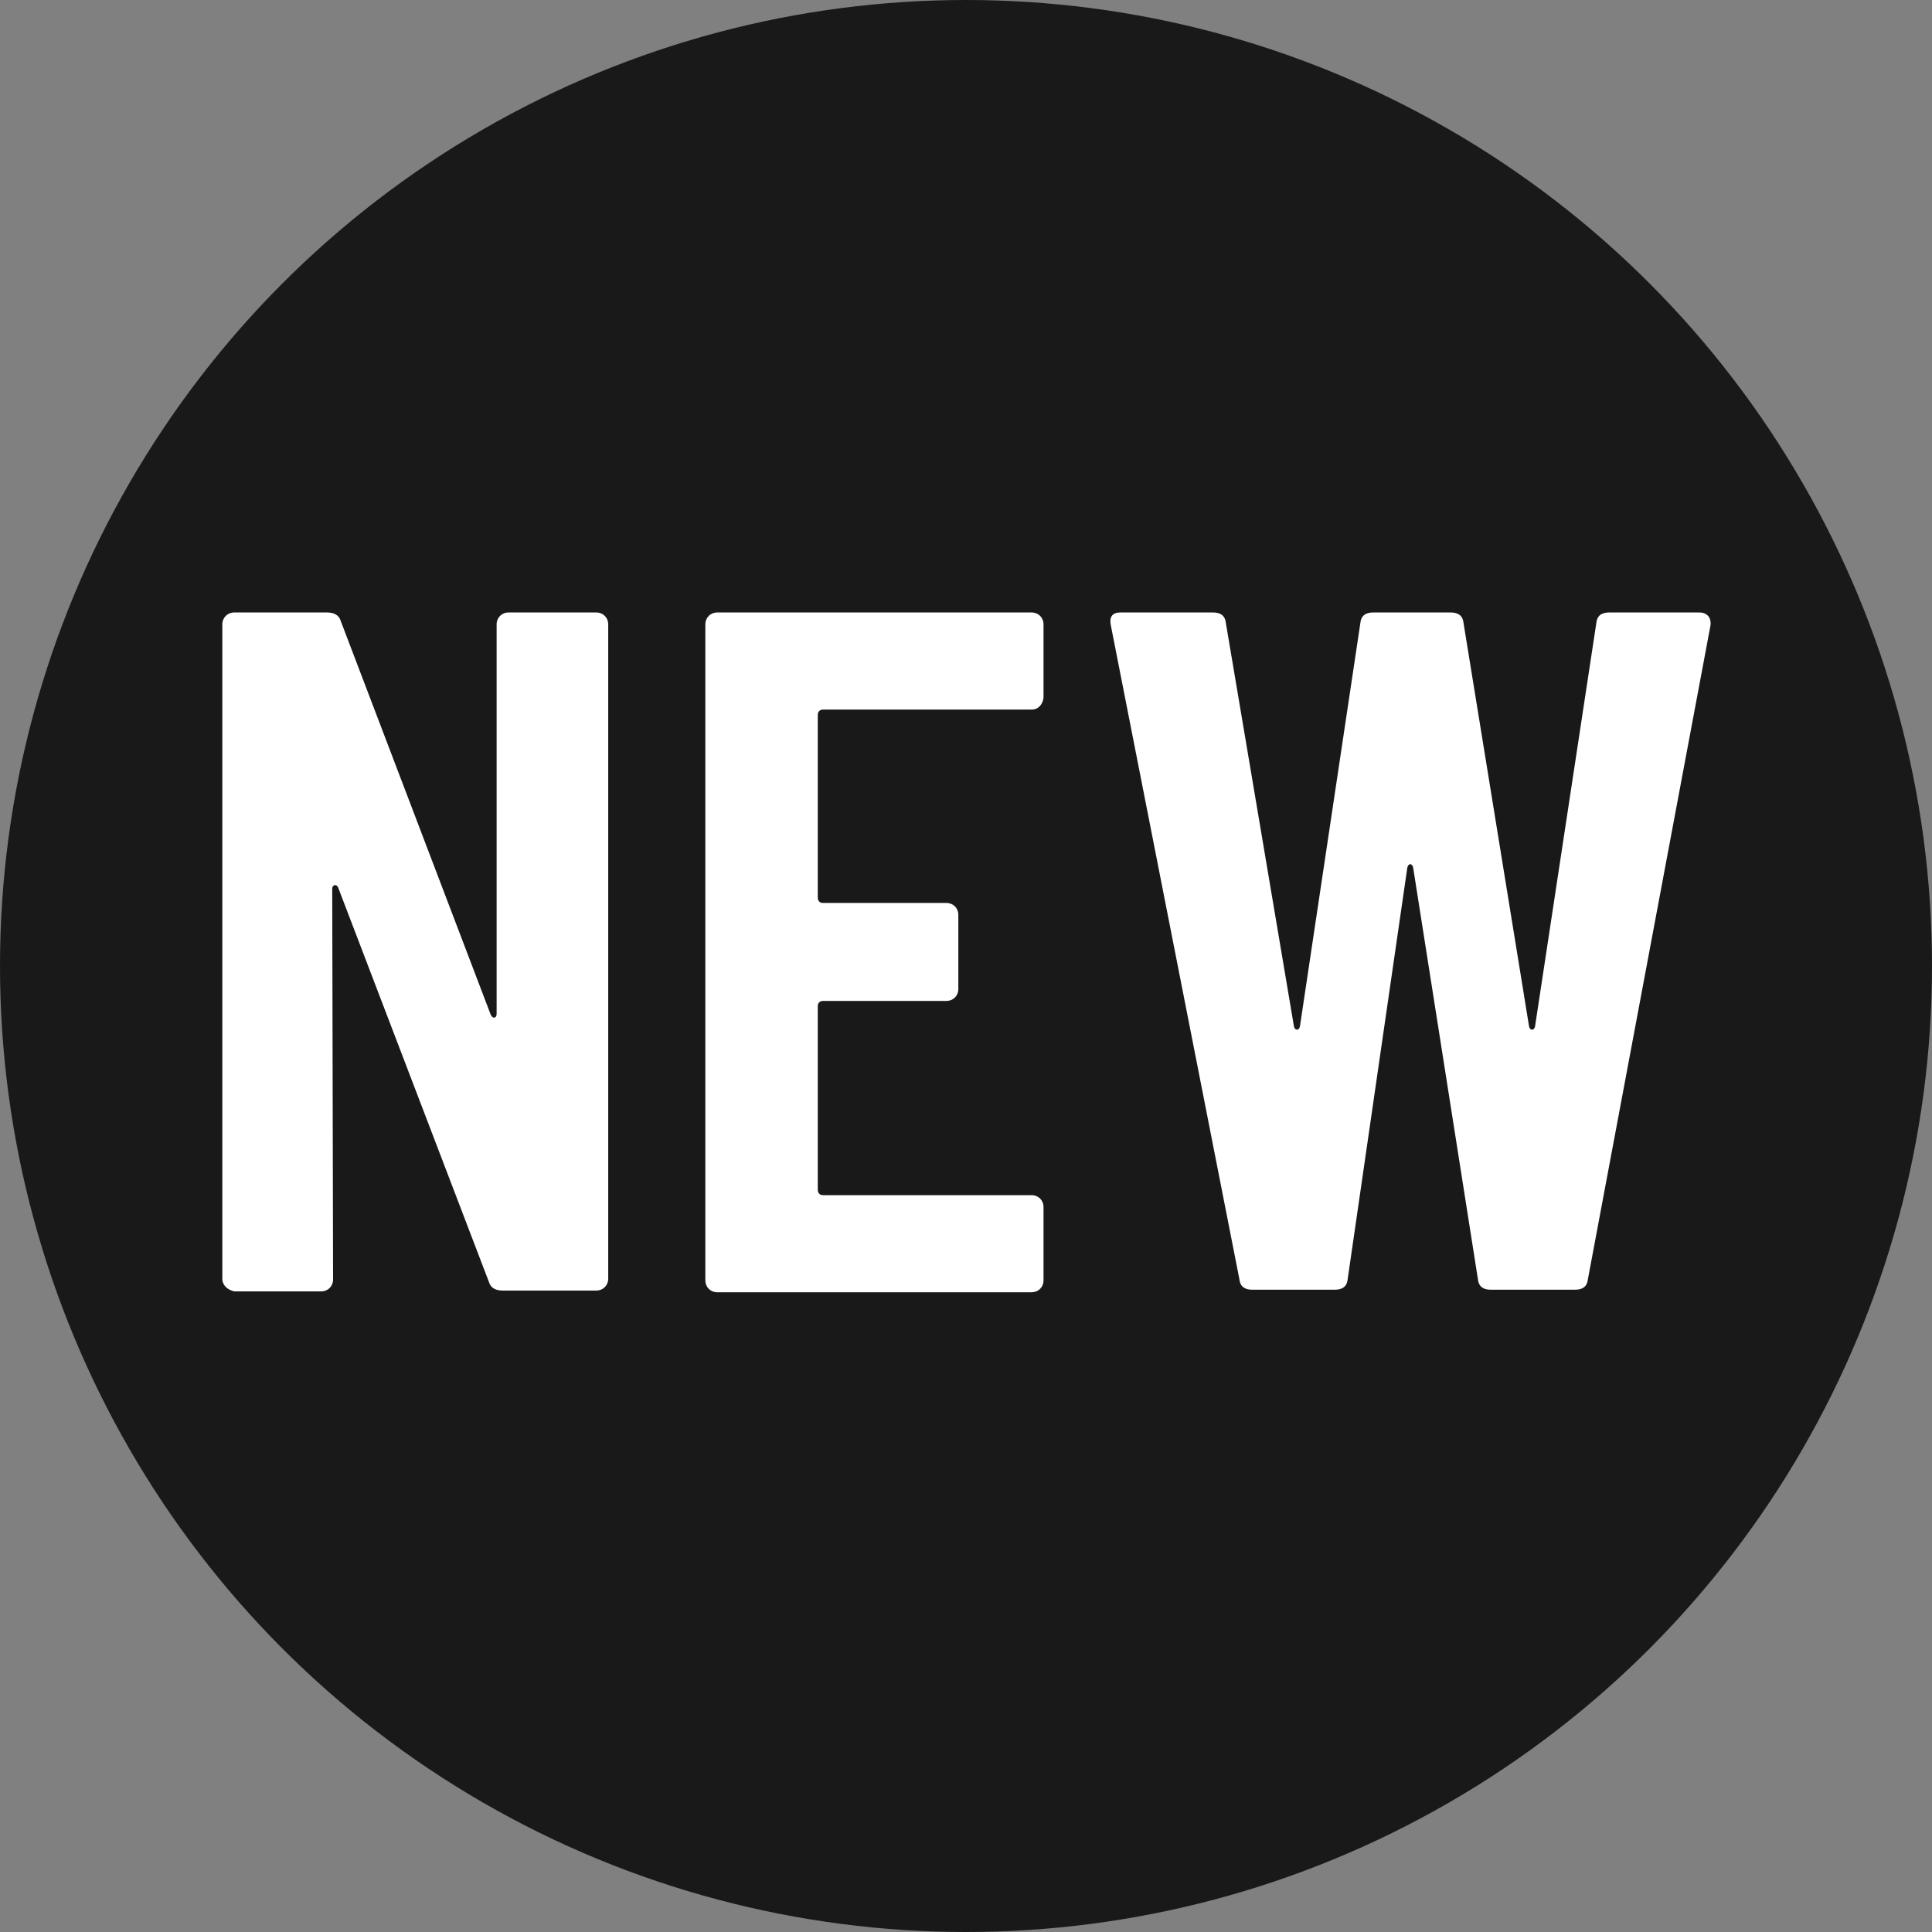
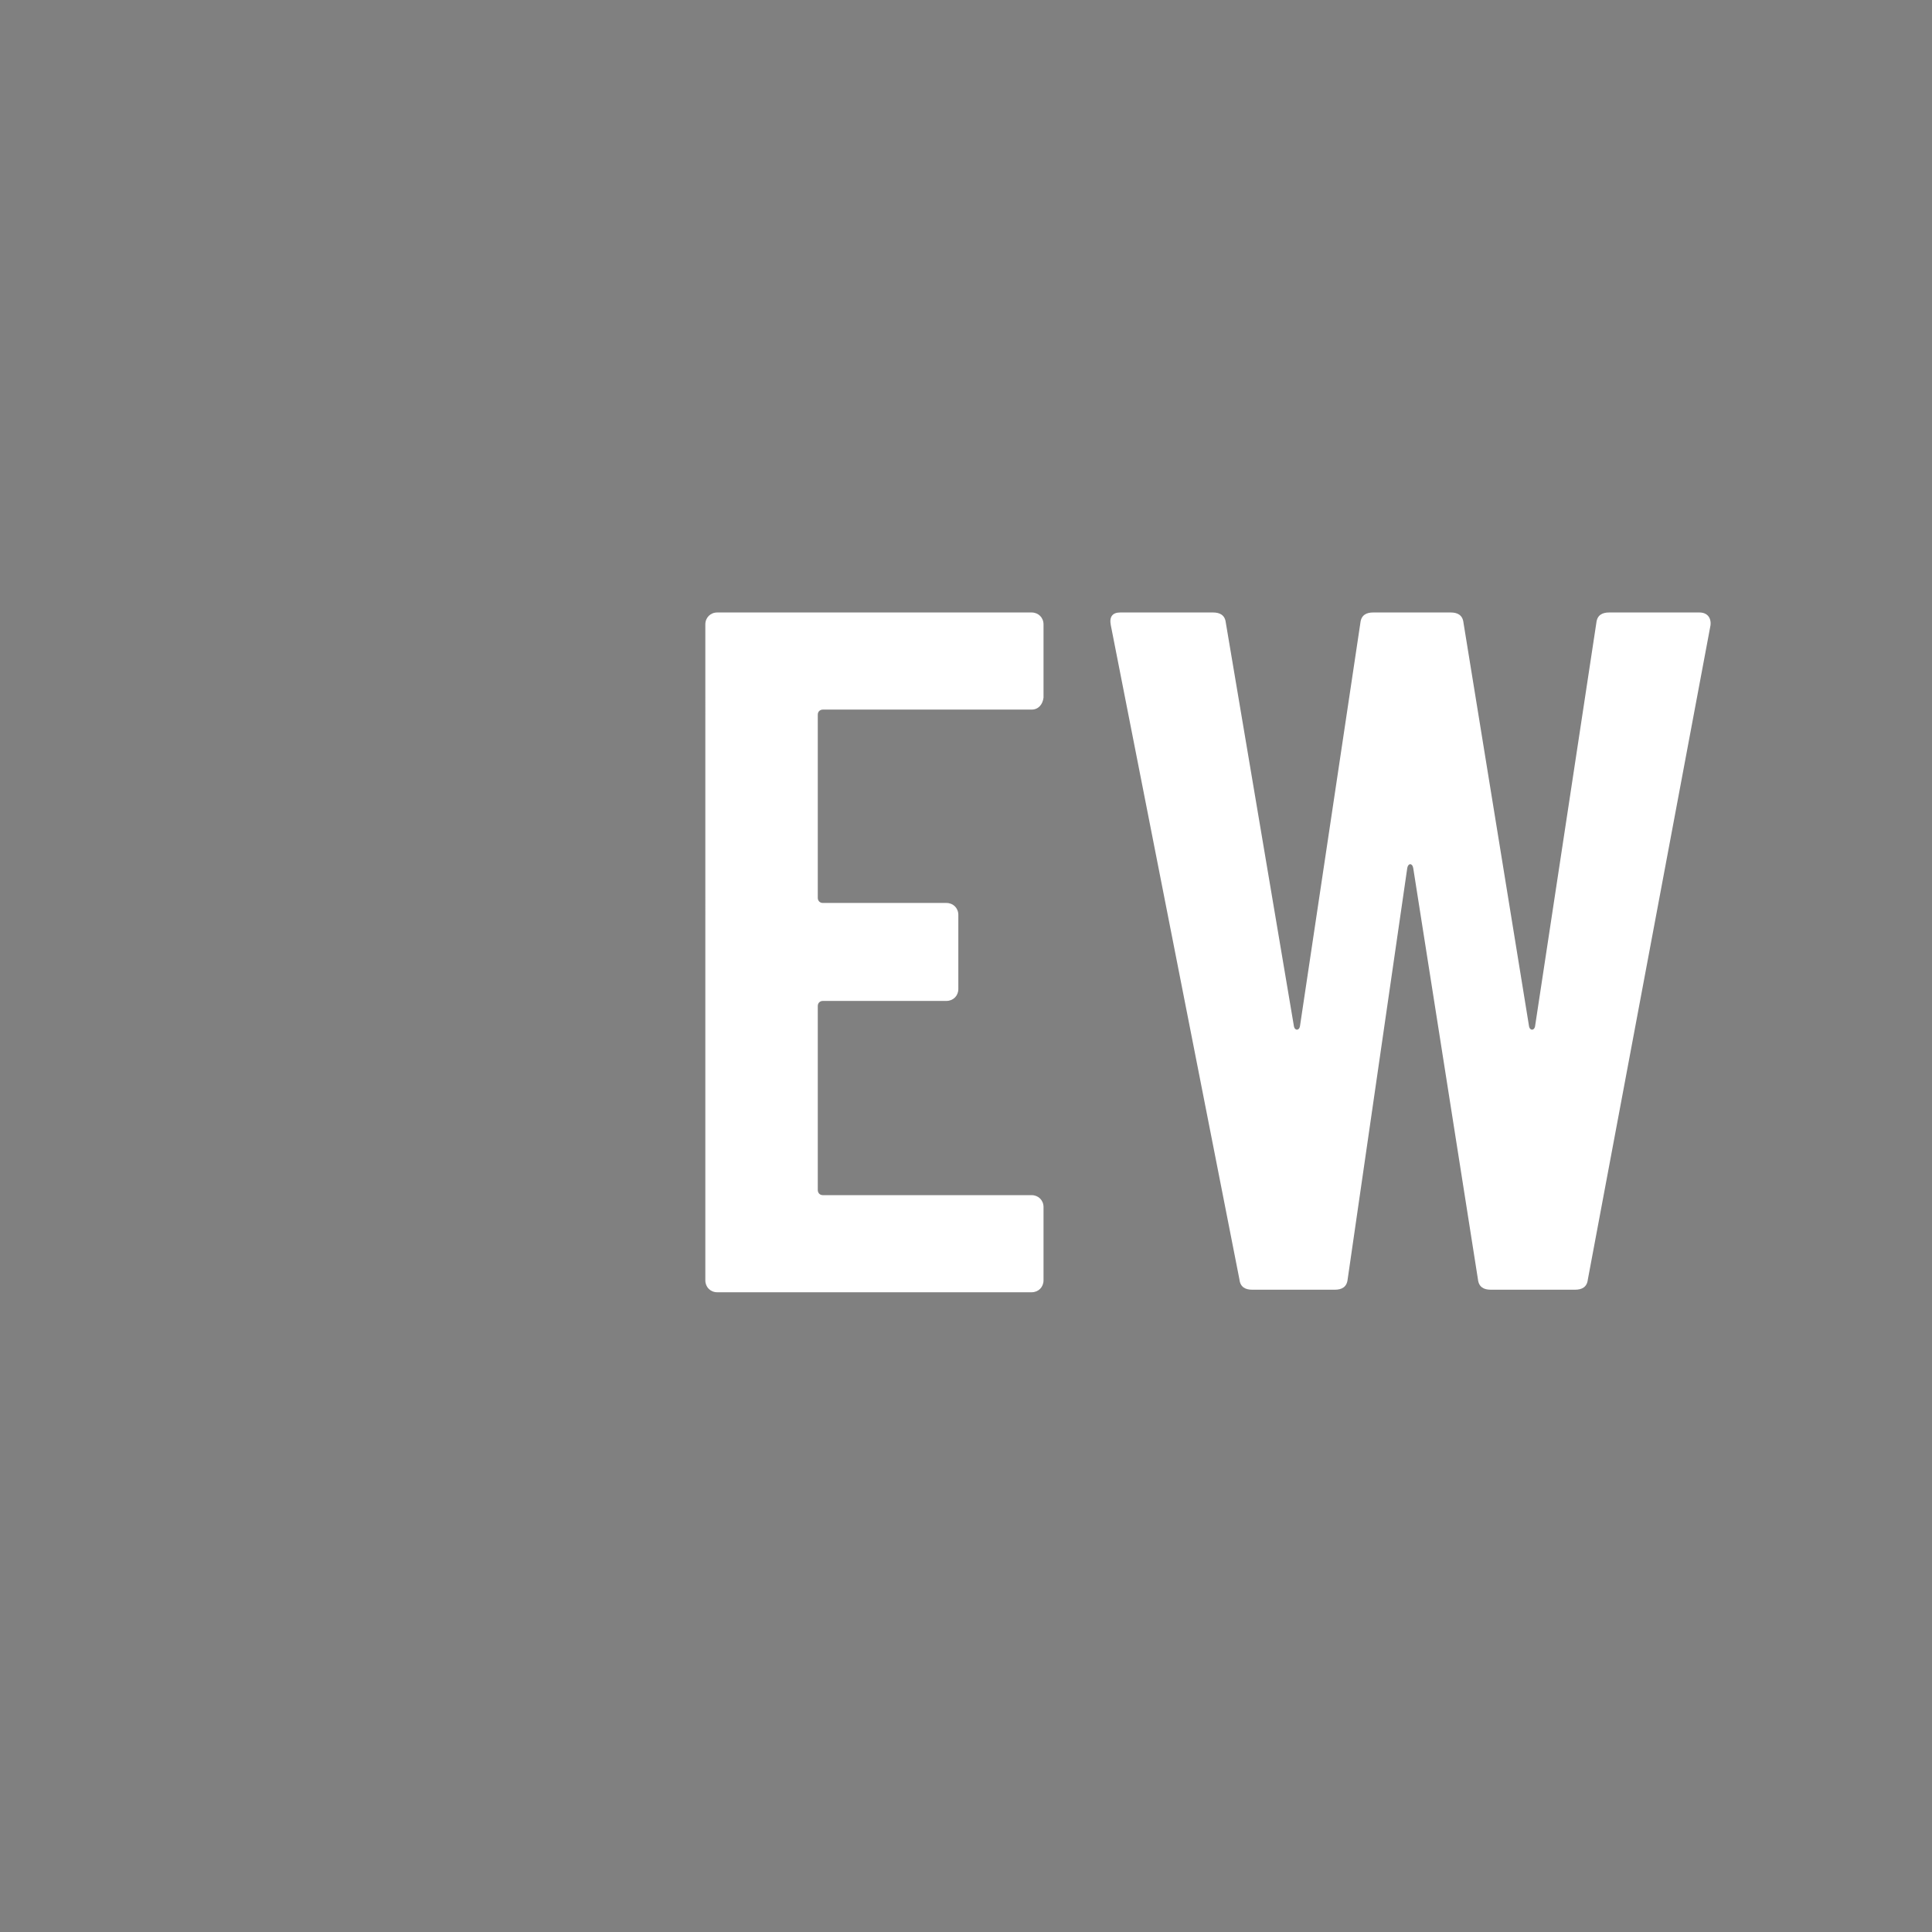
<svg xmlns="http://www.w3.org/2000/svg" version="1.1" id="レイヤー_1" x="0px" y="0px" viewBox="0 0 226.8 226.8" style="enable-background:new 0 0 226.8 226.8;" xml:space="preserve">
  <rect x="0" y="0" width="226.8" height="226.8" fill="#808080" stroke="none" />
  <style type="text/css">
	.st0{fill:#191919;}
	.st1{fill:#FFFFFF;}
</style>
  <g>
-     <circle class="st0" cx="113.4" cy="113.4" r="113.4" />
    <g>
-       <path class="st1" d="M26.1,150.1V73.3c0-0.8,0.6-1.4,1.4-1.4h10.9c0.8,0,1.4,0.3,1.6,1l17.6,46.2c0.2,0.5,0.7,0.5,0.7-0.1V73.3    c0-0.8,0.6-1.4,1.4-1.4H70c0.8,0,1.4,0.6,1.4,1.4v76.8c0,0.8-0.6,1.4-1.4,1.4h-11c-0.8,0-1.4-0.3-1.6-1l-17.7-46.3    c-0.2-0.5-0.7-0.3-0.7,0.1l0.1,45.9c0,0.8-0.6,1.4-1.4,1.4H27.5C26.7,151.4,26.1,150.9,26.1,150.1z" />
      <path class="st1" d="M121.1,83.3H96.6c-0.3,0-0.6,0.2-0.6,0.6v21.5c0,0.3,0.2,0.6,0.6,0.6h14.5c0.8,0,1.4,0.6,1.4,1.4v8.7    c0,0.8-0.6,1.4-1.4,1.4H96.6c-0.3,0-0.6,0.2-0.6,0.6v21.6c0,0.3,0.2,0.6,0.6,0.6h24.5c0.8,0,1.4,0.6,1.4,1.4v8.6    c0,0.8-0.6,1.4-1.4,1.4H84.2c-0.8,0-1.4-0.6-1.4-1.4V73.3c0-0.8,0.6-1.4,1.4-1.4h36.9c0.8,0,1.4,0.6,1.4,1.4v8.6    C122.4,82.7,121.9,83.3,121.1,83.3z" />
      <path class="st1" d="M145.5,150.2l-15.1-76.8c-0.2-1,0.2-1.5,1.1-1.5h10.9c0.8,0,1.4,0.3,1.5,1.2l8,47.4c0.1,0.5,0.6,0.5,0.7,0    l7.1-47.4c0.1-0.9,0.7-1.2,1.5-1.2h9.1c0.8,0,1.4,0.3,1.5,1.2l7.7,47.4c0.1,0.5,0.6,0.5,0.7,0l7.2-47.4c0.1-0.9,0.7-1.2,1.5-1.2    h10.6c0.9,0,1.4,0.6,1.3,1.5l-14.4,76.8c-0.1,0.9-0.7,1.2-1.5,1.2H175c-0.8,0-1.4-0.3-1.5-1.2l-7.6-48.3c-0.1-0.6-0.6-0.6-0.7,0    l-7,48.3c-0.1,0.9-0.7,1.2-1.5,1.2H147C146.2,151.4,145.6,151.1,145.5,150.2z" />
    </g>
  </g>
</svg>